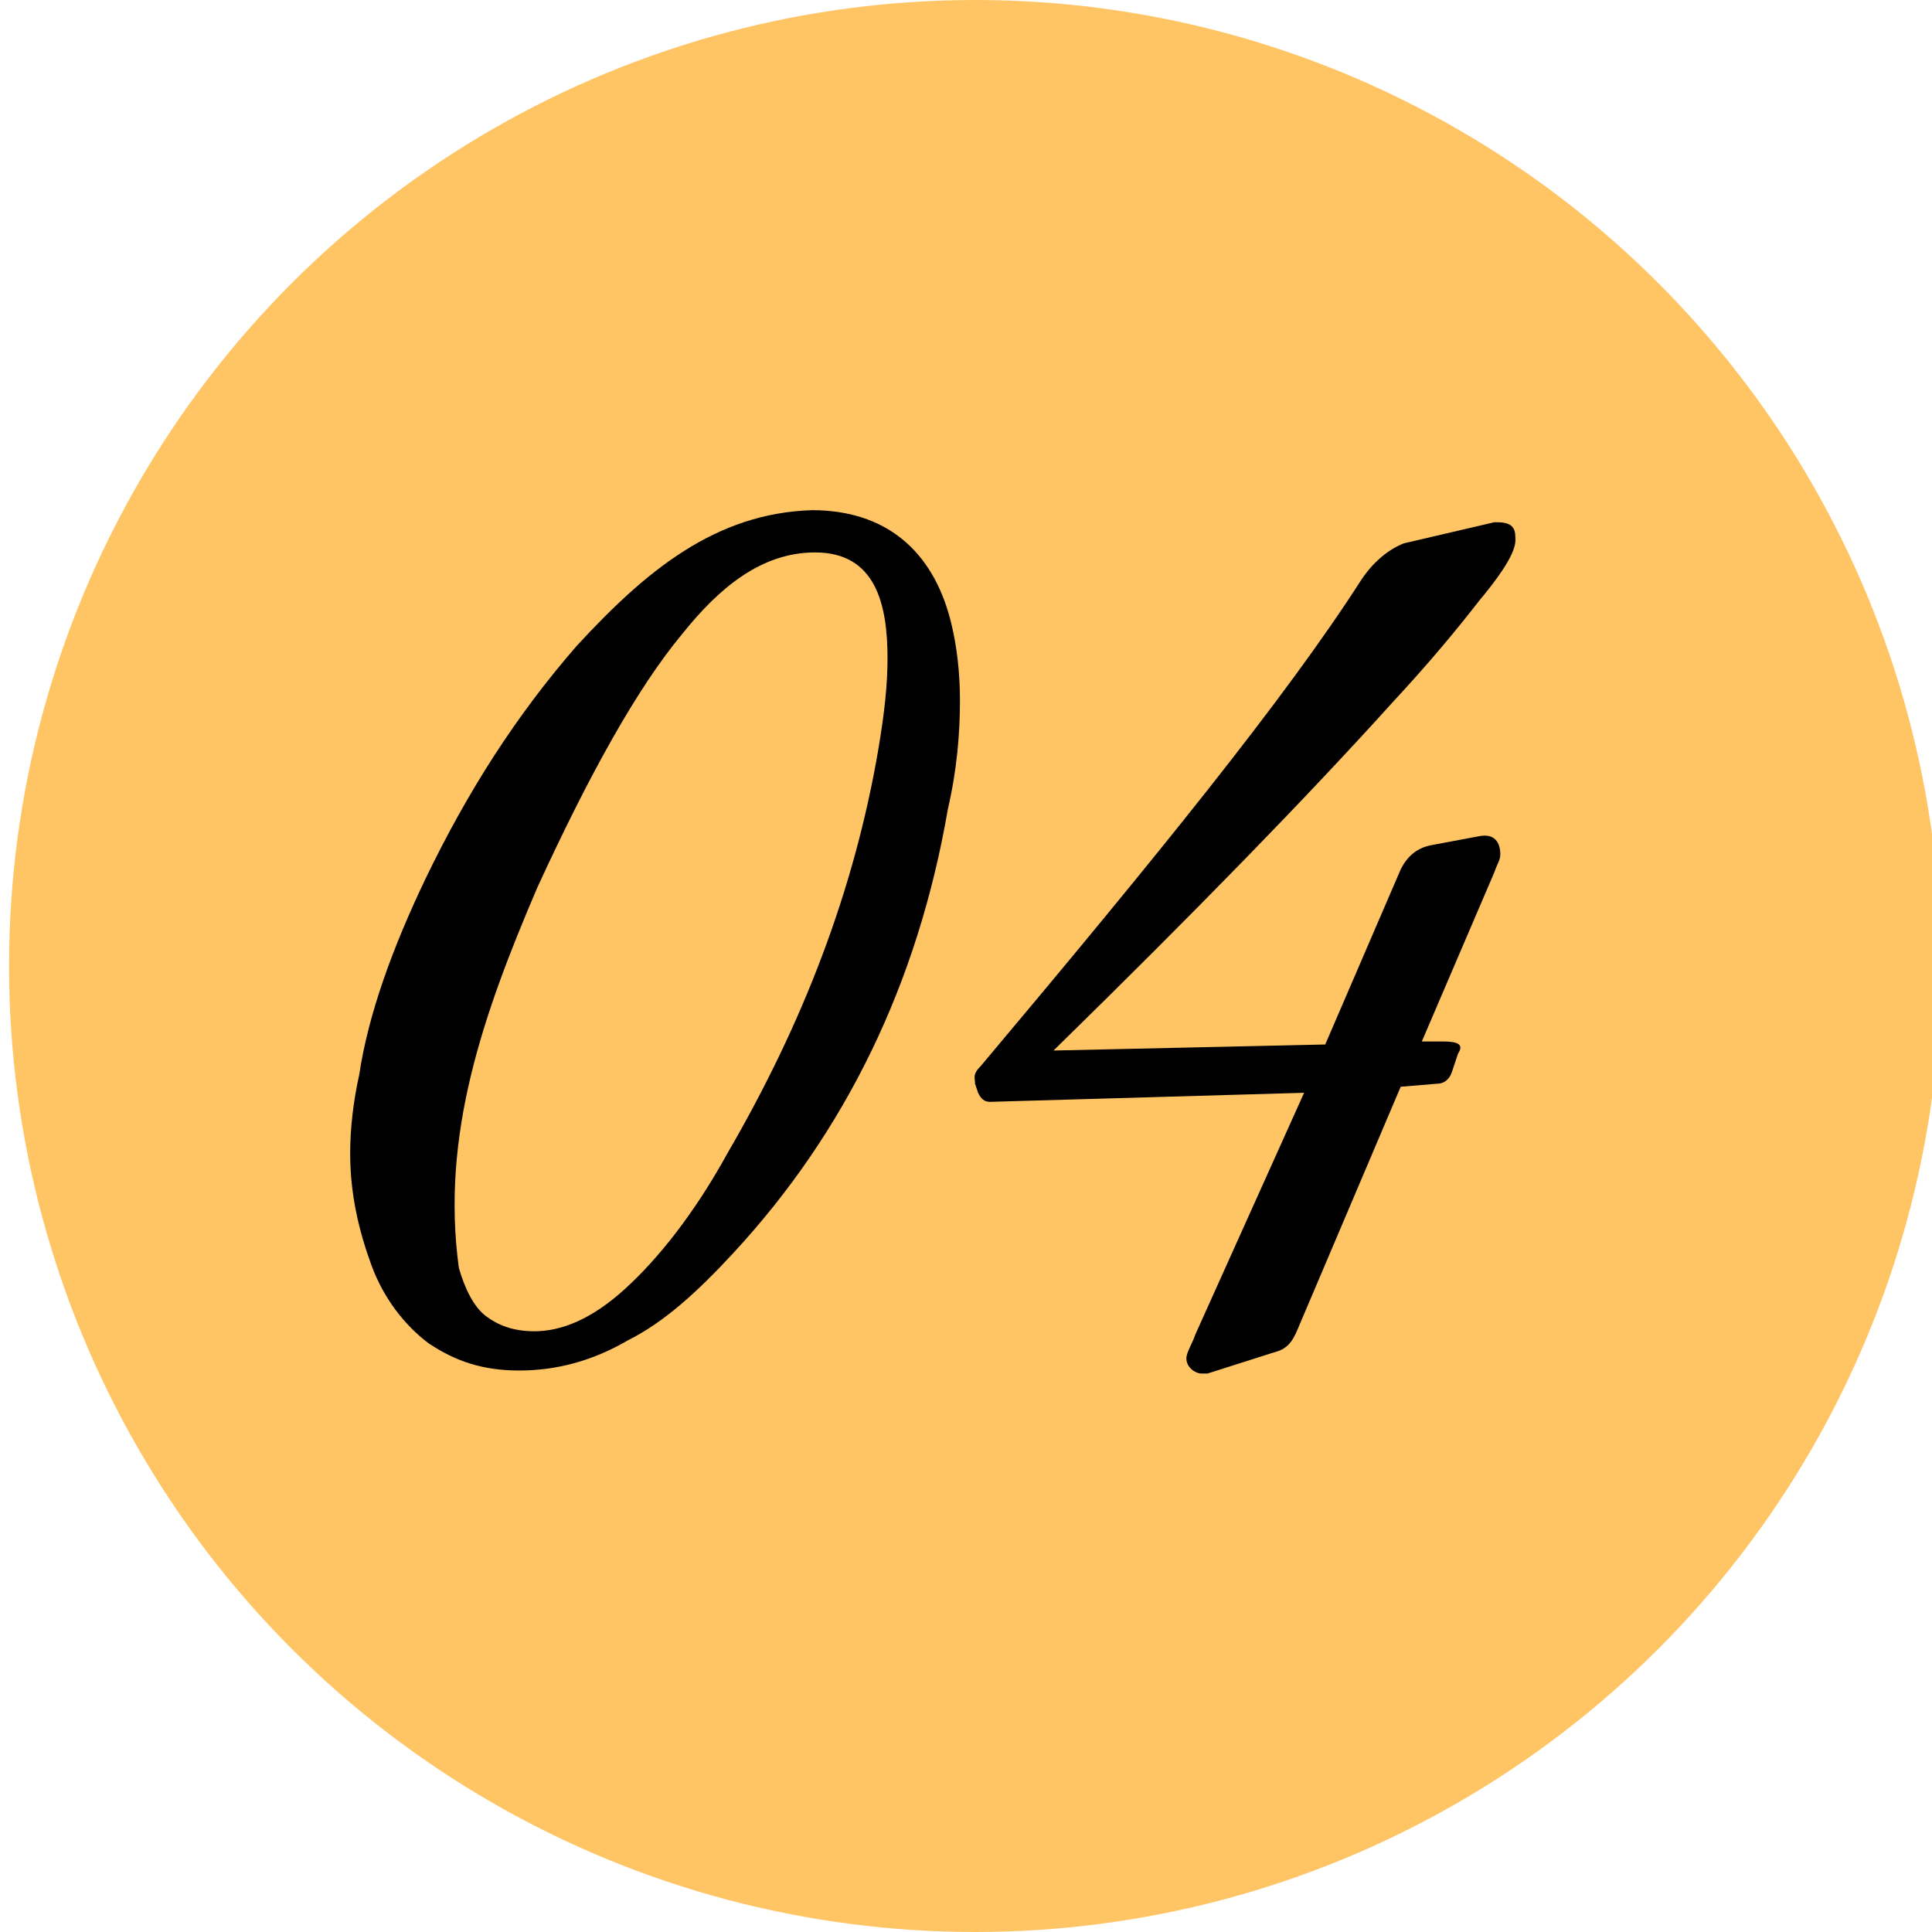
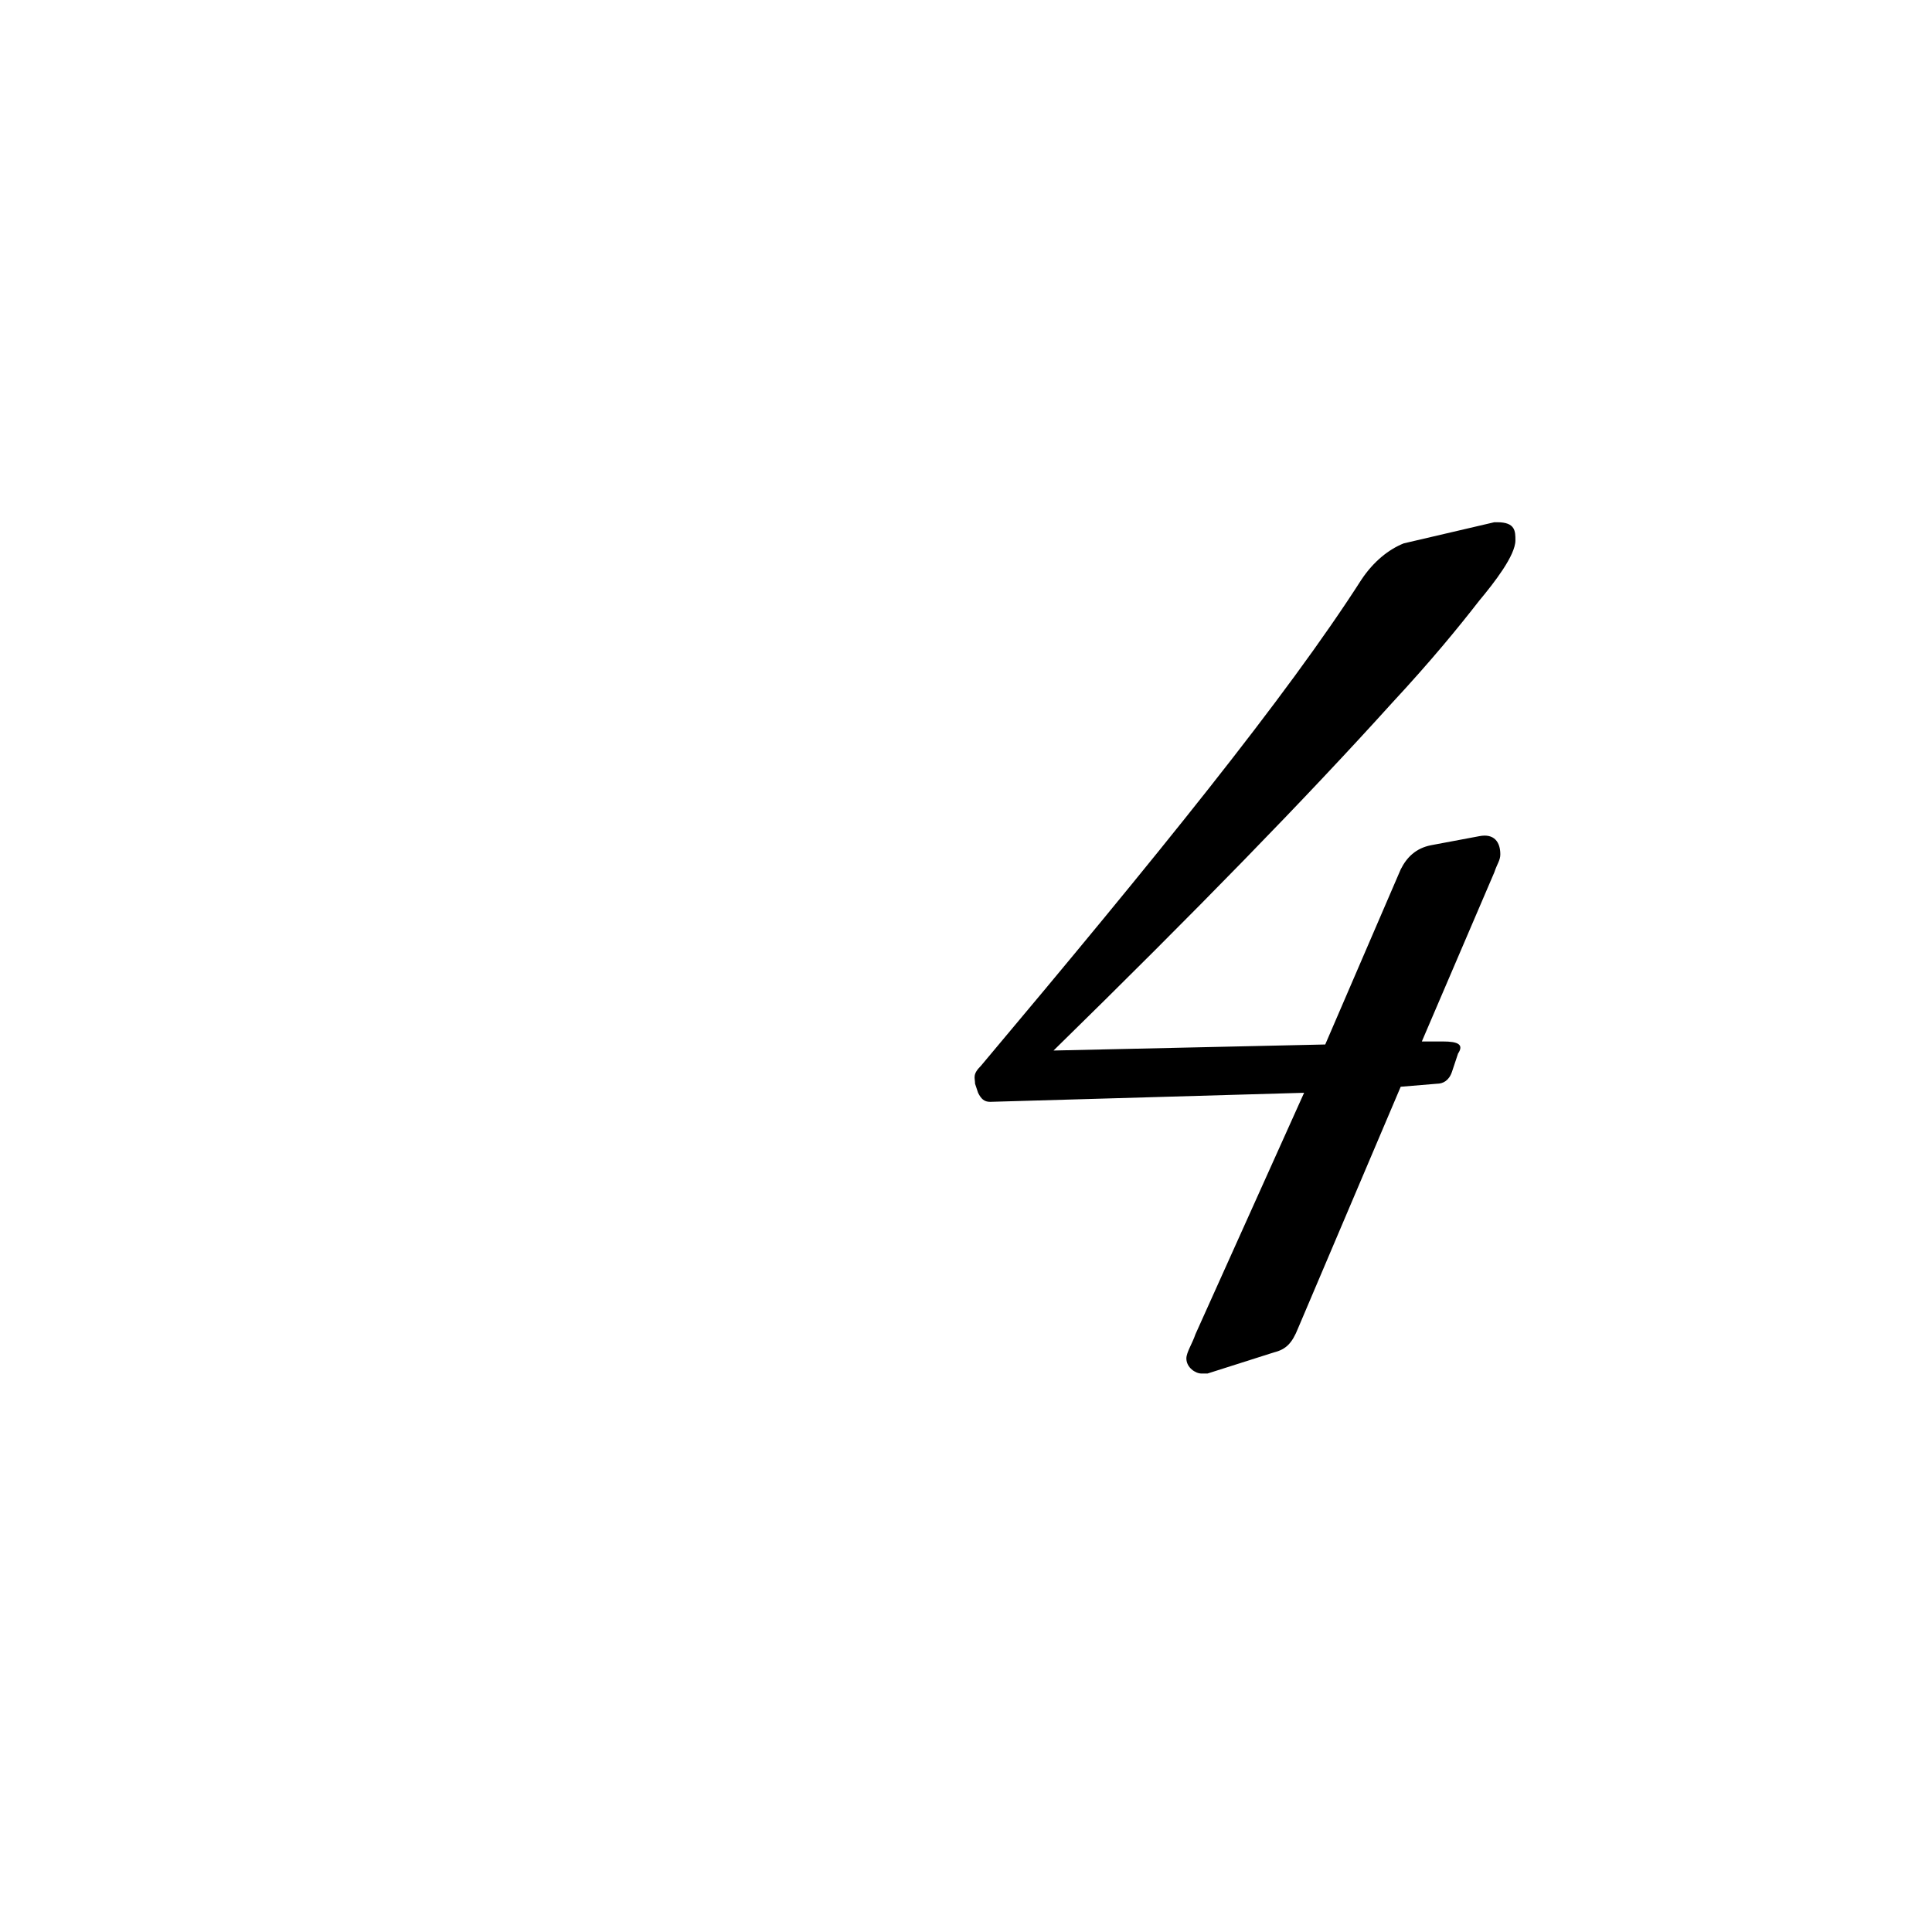
<svg xmlns="http://www.w3.org/2000/svg" width="64" height="64" viewBox="0 0 64 64">
  <g>
-     <circle cx="32.3" cy="32" r="32" fill="#FFC565" />
    <g>
-       <path d="M31.5,20.6c0.2,0.8,0.3,1.7,0.3,2.6c0,1.1-0.1,2.3-0.4,3.6c-1,5.8-3.4,10.7-7.1,14.7c-1.2,1.3-2.3,2.3-3.5,2.9    c-1.2,0.7-2.4,1-3.6,1c-1.2,0-2.1-0.3-3-0.9c-0.8-0.6-1.5-1.5-1.9-2.6c-0.4-1.1-0.7-2.3-0.7-3.7c0-0.8,0.1-1.7,0.3-2.6    c0.3-2,1.1-4.2,2.2-6.5c1.4-2.9,3-5.4,5-7.7c2.3-2.5,4.6-4.4,7.8-4.5C29.3,16.9,30.9,18.2,31.5,20.6z M16.1,43.6    c0.4,0.3,0.9,0.5,1.6,0.5c0.9,0,1.9-0.4,3-1.4c1.1-1,2.3-2.5,3.4-4.5c2.5-4.3,4.2-8.7,5-13.4c0.2-1.2,0.3-2.1,0.3-3    c0-1.8-0.4-3.5-2.4-3.5c-1.8,0-3.2,1.2-4.4,2.7c-1.5,1.8-3.1,4.7-4.8,8.4c-1.8,4.2-3.2,8.2-2.6,12.6    C15.4,42.7,15.7,43.3,16.1,43.6z" fill="#000000" />
      <path d="M46.1,23.3c-2.8,3.1-6.5,6.9-11.2,11.5l9-0.2l2.5-5.8c0.2-0.4,0.5-0.7,1-0.8l1.6-0.3c0.5-0.1,0.7,0.2,0.7,0.6    c0,0.2-0.1,0.3-0.2,0.6l-2.4,5.6h0.7c0.5,0,0.7,0.1,0.5,0.4l-0.2,0.6c-0.1,0.3-0.3,0.4-0.5,0.4l-1.2,0.1l-3.4,8    c-0.2,0.5-0.4,0.7-0.8,0.8L40,45.5h-0.2c-0.2,0-0.5-0.2-0.5-0.5c0-0.2,0.2-0.5,0.3-0.8l3.6-8l-10.4,0.3c-0.2,0-0.3-0.1-0.4-0.3    l-0.1-0.3c0-0.2-0.1-0.3,0.2-0.6c5.8-6.9,10.1-12.2,12.6-16.1c0.4-0.6,0.9-1,1.4-1.2l3-0.7h0.1c0.6,0,0.6,0.3,0.6,0.6    c0,0.5-0.7,1.4-1.2,2C48.3,20.8,47.4,21.9,46.1,23.3z" fill="#000000" />
    </g>
  </g>
</svg>